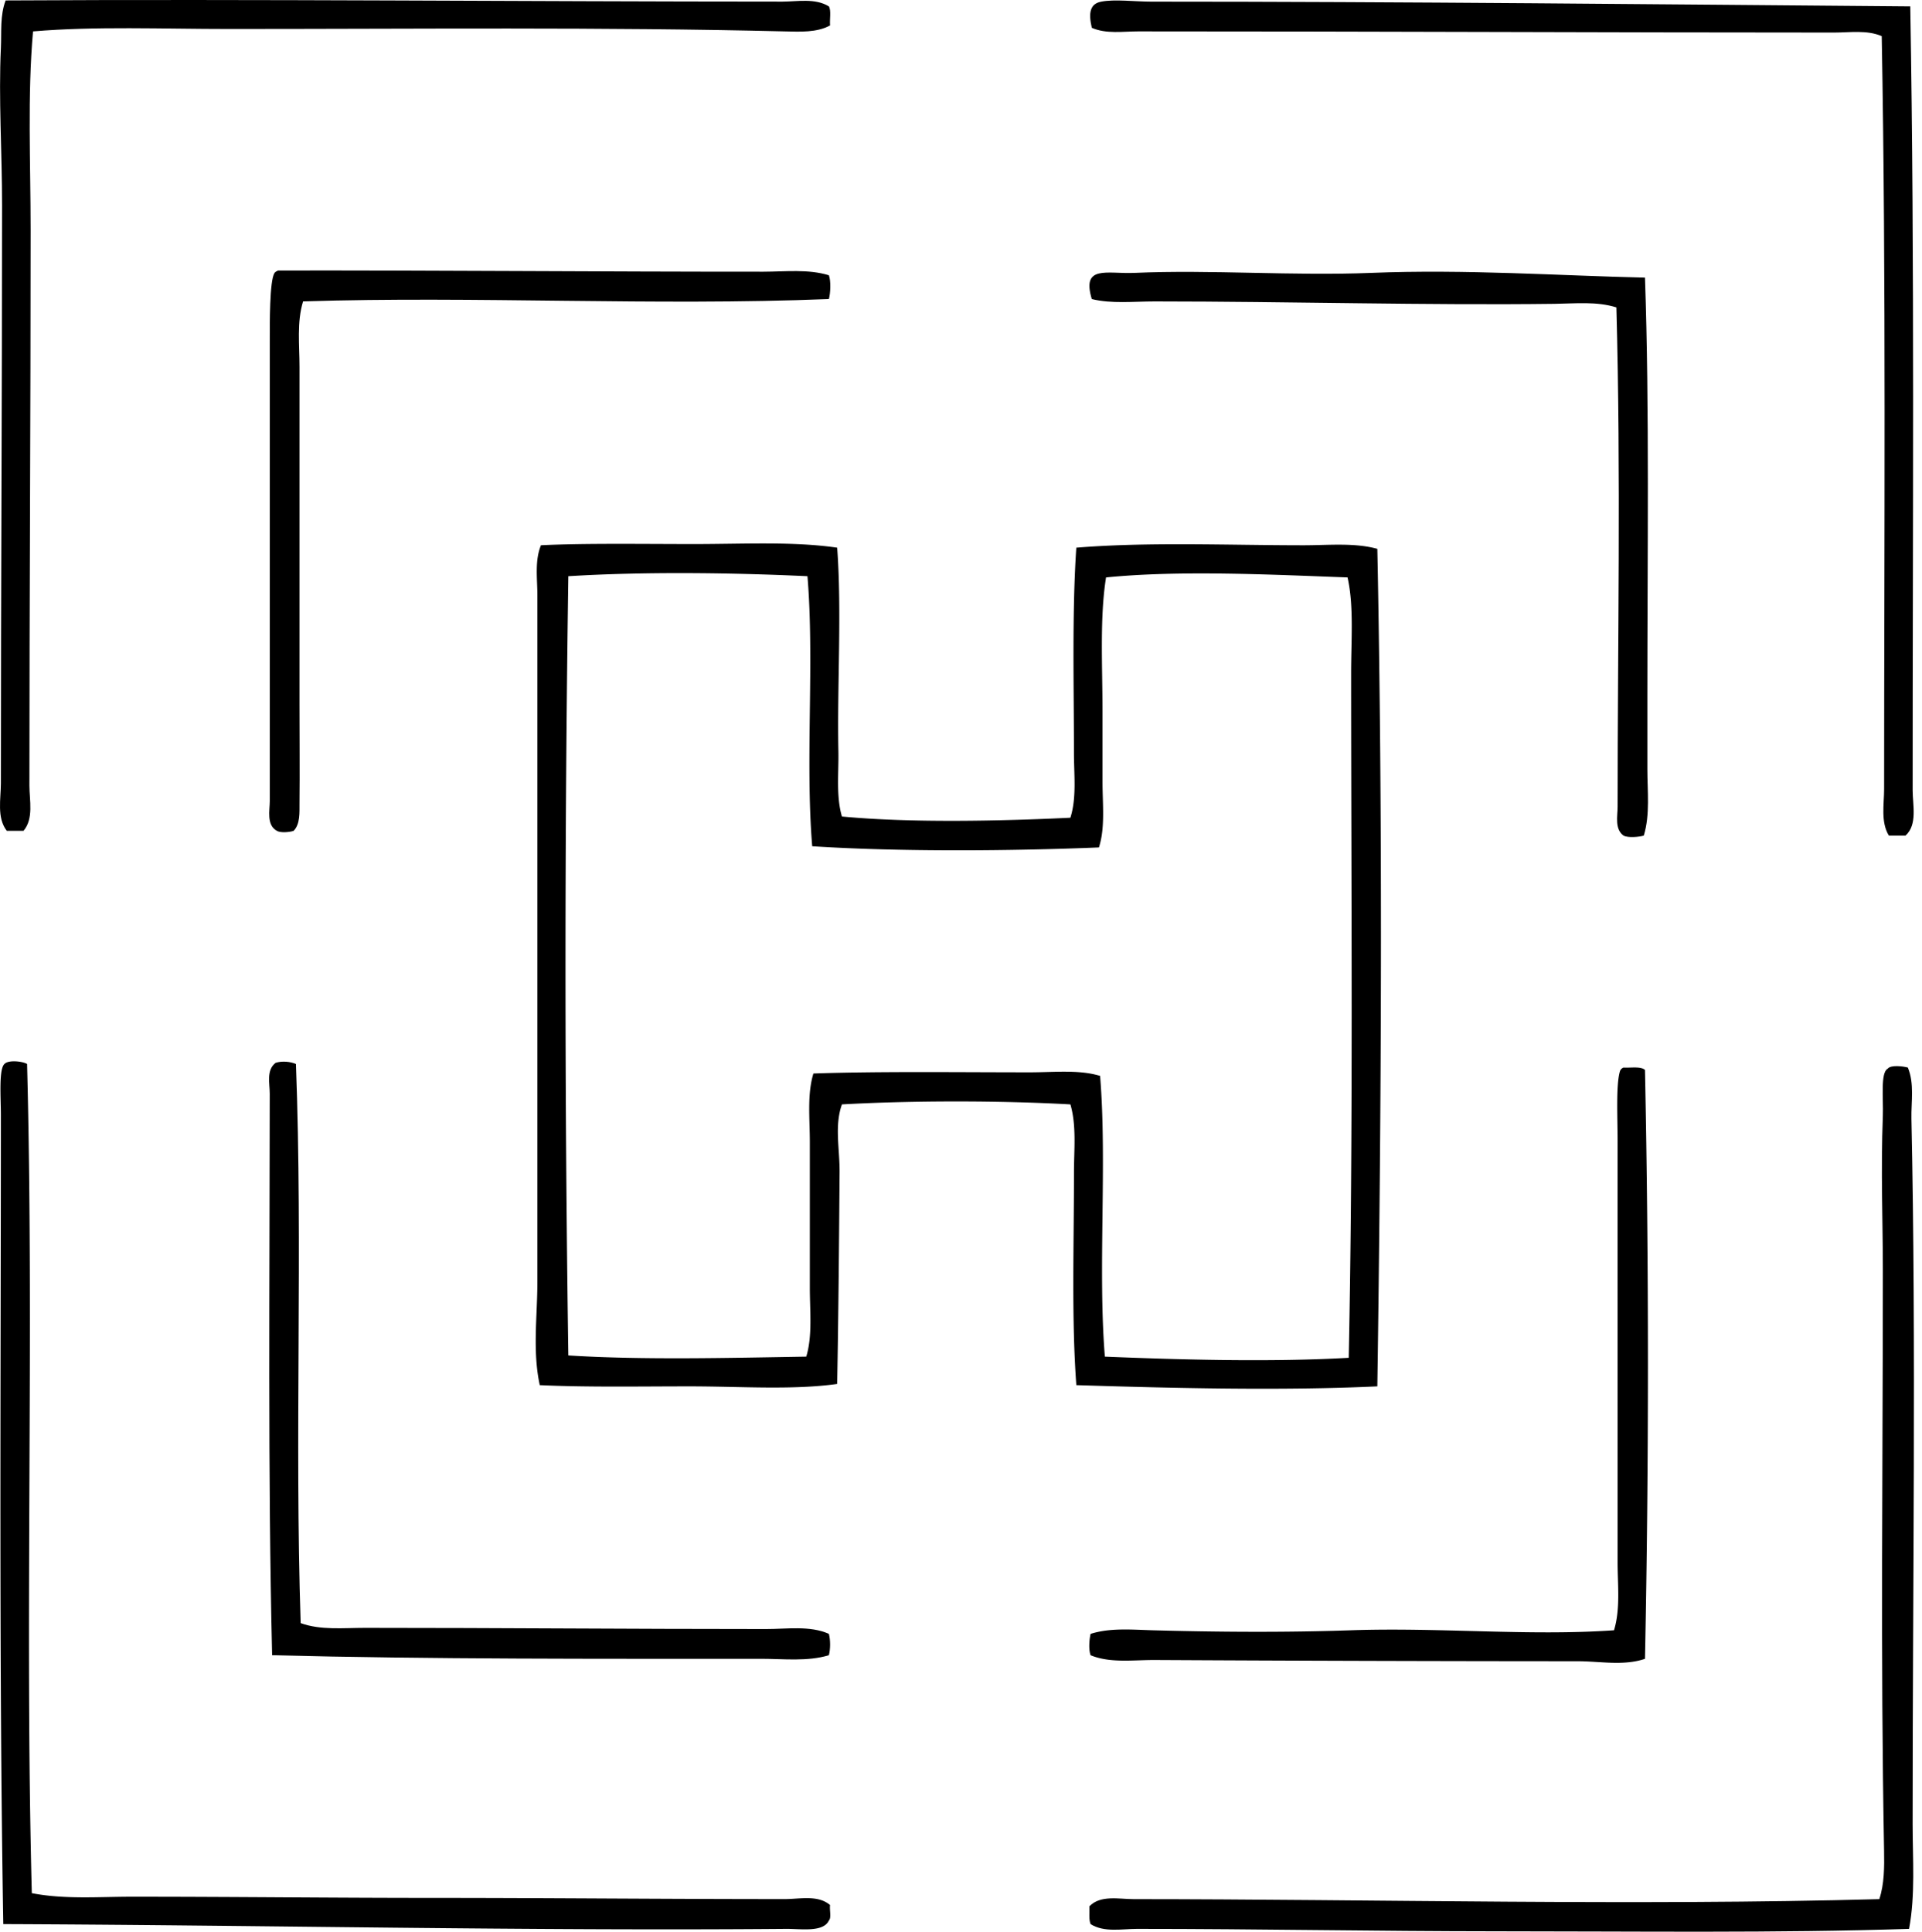
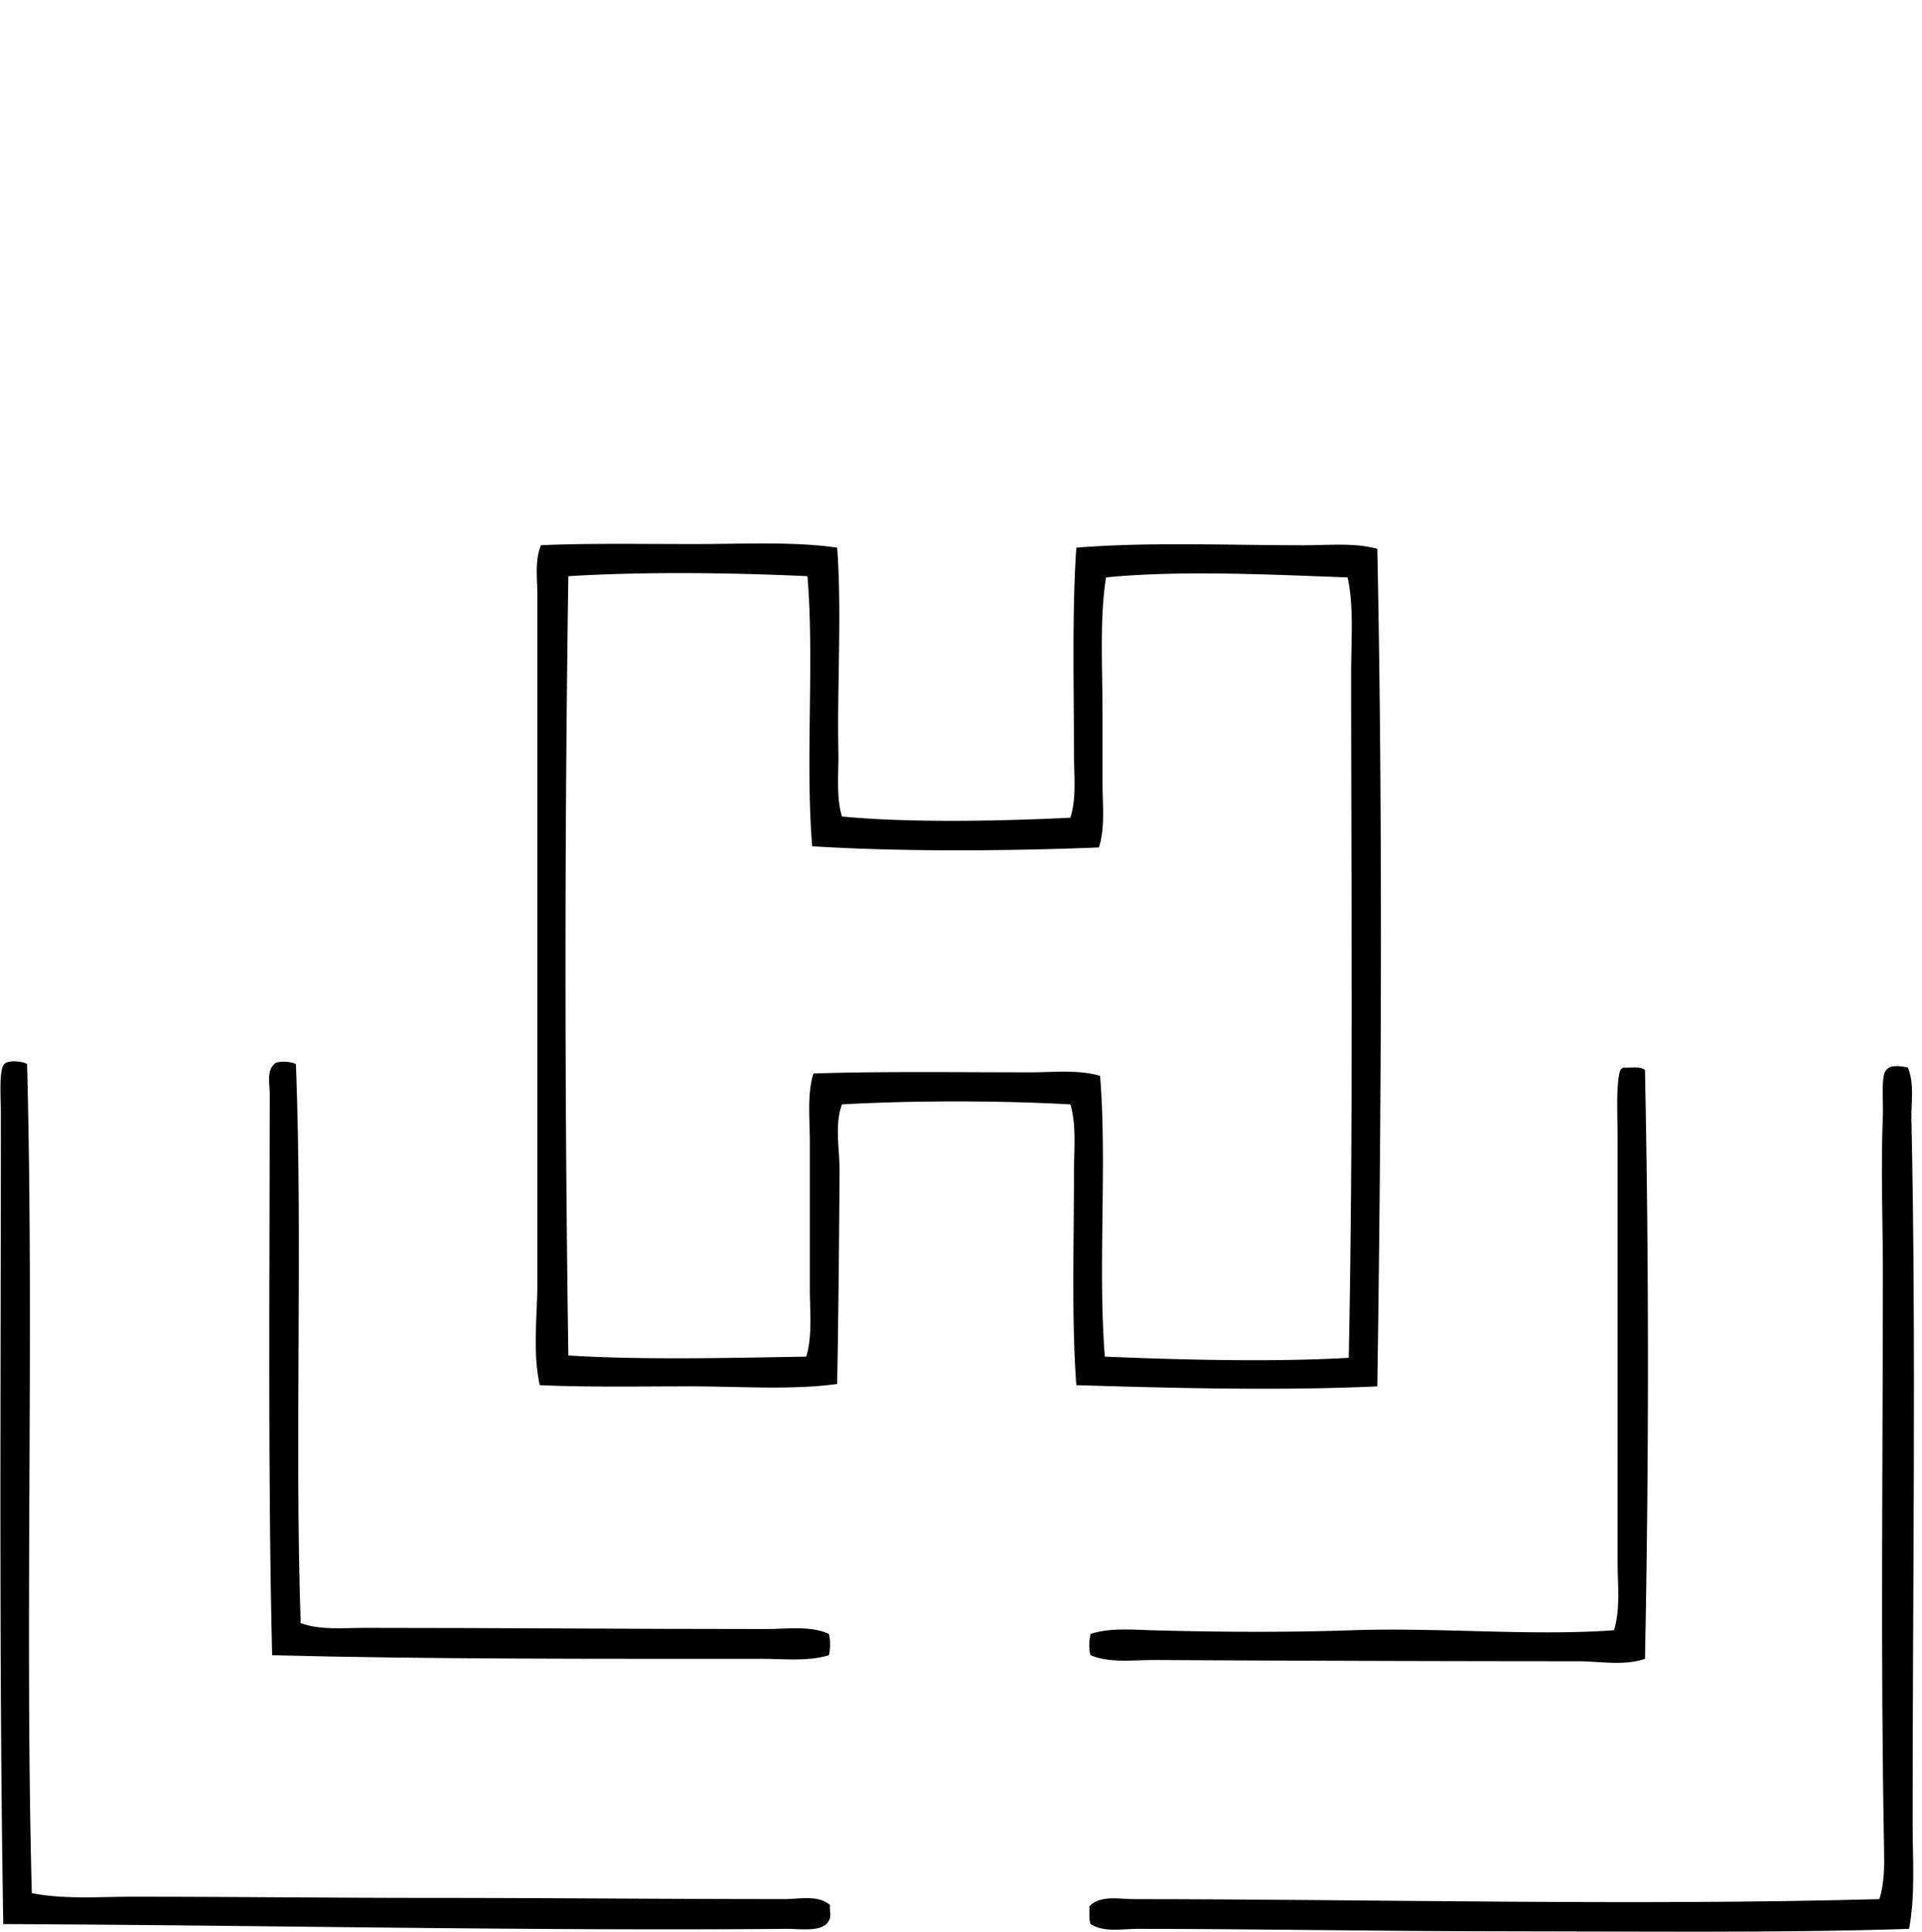
<svg xmlns="http://www.w3.org/2000/svg" width="199" height="200" fill="none" viewBox="0 0 199 200">
-   <path fill="#000" fill-rule="evenodd" d="M85.822.662c.257.444.063 1.33.123 1.97-1.356.755-3.143.653-4.68.618C62.356 2.791 43.09 3 23.743 3c-6.973 0-13.837-.296-20.324.25-.586 6.614-.25 13.595-.25 20.566.003 18.984-.124 37.775-.124 57.527 0 1.51.462 3.427-.614 4.68H.706c-1.058-1.35-.614-3.325-.614-4.93 0-20.191.123-40.378.123-59.86 0-5.469-.372-11.027-.123-16.263C.17 3.313-.013 1.61.584.046c25.852-.15 53.795.117 80.434.122 1.535 0 3.372-.385 4.804.494ZM197.786.661c.464 26.678.24 54.08.247 81.173 0 1.507.519 3.559-.739 4.68h-1.724c-.859-1.413-.492-3.238-.492-4.808.003-25.71.212-52.882-.247-77.965-1.532-.659-3.302-.37-4.929-.37-23.536 0-48.335-.127-72.055-.122-1.578 0-3.305.287-4.805-.369-.349-1.52-.212-2.486.986-2.71 1.41-.268 3.432 0 5.174 0 26.021.002 52.954.282 78.584.491Z" clip-rule="evenodd" />
-   <path fill="#000" fill-rule="evenodd" d="M85.822 28.5c.222.59.168 1.863 0 2.462-18.075.731-36.581-.327-54.442.244-.661 2.144-.37 4.523-.37 6.777 0 11.62.003 23.383 0 34.981 0 3.467.036 6.884 0 10.228-.01.889.086 2.137-.613 2.833-.402.142-1.34.23-1.725 0-1.105-.604-.739-2.129-.739-3.08.003-15.988-.002-31.056 0-47.548 0-1.902-.03-6.342.492-7.14.09-.113.225-.186.37-.25 16.482-.025 33.232.132 50.254.127 2.258-.005 4.624-.292 6.773.367Zm84.495.245c.469 13.533.247 28.8.247 43.483v7.39c0 2.296.294 4.72-.37 6.899-.476.142-1.634.25-2.094 0-.94-.674-.616-2.042-.616-2.958.002-17.261.349-34.185-.125-51.731-2.026-.64-4.228-.4-6.402-.37-13.193.165-27.372-.244-41.386-.25-2.221 0-4.475.26-6.529-.244-1.076-3.564 1.565-2.583 4.433-2.71 7.899-.347 16.4.326 24.511 0 9.782-.392 19.575.294 28.331.491Z" clip-rule="evenodd" />
  <path fill="#000" fill-rule="evenodd" d="M86.68 56.706c.49 6.699-.01 14.186.126 21.062.045 2.291-.252 4.665.367 6.772 7.095.673 16.357.474 23.65.127.662-2.052.37-4.45.37-6.776 0-6.844-.203-14.634.247-21.185 7.48-.61 15.734-.25 23.526-.25 2.61 0 5.268-.282 7.639.37.567 27.73.425 57.983 0 86.715-9.783.46-21.139.19-31.163-.127-.501-6.659-.247-14.301-.247-21.921 0-2.471.277-4.949-.369-7.146-7.313-.409-16.336-.409-23.651 0-.791 2.194-.227 4.603-.245 7.019-.05 6.781-.114 14.6-.25 21.926-4.659.649-10.025.249-15.271.249-5.259 0-10.563.103-15.522-.127-.766-3.539-.245-7.141-.247-10.715 0-23.388.002-46.378 0-71.069 0-1.697-.29-3.554.37-5.176 4.564-.22 10.69-.123 15.766-.123 5.221.003 10.352-.29 14.905.375Zm-27.835 2.952a2769.15 2769.15 0 0 0 0 80.681c7.682.487 16.75.25 24.634.123.654-2.169.37-4.665.37-7.141v-15.028c0-2.481-.293-4.976.37-7.145 6.807-.235 15.123-.123 22.416-.123 2.518 0 5.069-.297 7.268.37.734 9.12-.242 19.947.492 29.067 7.739.321 17.221.579 25.25.122.477-23.444.25-47.688.247-70.825 0-3.524.297-6.996-.369-9.973-7.849-.287-17.316-.767-25.006 0-.661 4.163-.367 9.1-.367 13.916v7.141c0 2.409.295 4.825-.369 6.899-8.99.367-20.466.469-29.686-.123-.729-8.755.24-19.205-.492-27.96-8.108-.38-17.086-.472-24.758 0ZM2.803 110.162c.736 27.989-.247 57.734.491 85.852 3.375.659 6.916.37 10.348.37 10.678 0 20.856.122 31.039.122 11.855 0 24.297.122 36.584.122 1.535 0 3.437-.459 4.68.619-.078.492.16 1.306-.123 1.6-.586 1.253-2.925.849-4.435.864-26.753.227-54.622-.392-81.048-.494-.449-26.913-.252-55.865-.247-83.759 0-1.764-.232-4.772.37-5.298.416-.447 1.882-.277 2.34.002Z" clip-rule="evenodd" />
  <path fill="#000" fill-rule="evenodd" d="M30.64 110.162c.72 19.094-.15 38.432.49 57.892 2.065.751 4.41.491 6.652.491 13.947 0 27.302.123 41.509.123 2.176.005 4.552-.38 6.529.496.17.629.17 1.585 0 2.214-2.226.674-4.687.37-7.021.37-16.687 0-34.266.052-50.623-.37-.45-18.616-.252-38.86-.247-58.136 0-1.063-.375-2.456.614-3.202.676-.214 1.54-.122 2.096.122Zm166.897.37c.691 1.677.334 3.529.369 5.299.504 23.453.117 48.826.125 73.038 0 3.622.292 7.328-.37 10.842-13.595.445-28.318.25-42.616.25-12.682-.005-24.837-.25-37.323-.25-1.563 0-3.387.395-4.802-.491-.2-.459-.103-1.213-.125-1.847 1.14-1.191 3.077-.741 4.557-.741 25.034.01 52.041.691 77.229 0 .517-1.555.525-3.34.492-5.05-.377-20.136-.125-39.569-.125-59.982.003-5.044-.224-10.271 0-16.136.063-1.617-.264-4.42.494-4.807.317-.427 1.593-.262 2.095-.125Z" clip-rule="evenodd" />
  <path fill="#000" fill-rule="evenodd" d="M168.1 110.532c.779.044 1.79-.148 2.217.249.409 19.695.409 41.142 0 60.969-2.219.756-4.635.249-7.019.249-14.383-.005-29.303-.05-43.727-.127-2.241-.01-4.63.342-6.651-.492-.22-.584-.145-1.612 0-2.213 2.021-.639 4.248-.435 6.402-.372 6.748.184 13.797.234 20.57 0 9.14-.317 18.512.614 27.22 0 .674-2.219.372-4.685.372-7.024.002-14.371-.003-28.877 0-43.727 0-2.256-.18-5.775.247-7.141a.604.604 0 0 1 .369-.371Z" clip-rule="evenodd" />
</svg>